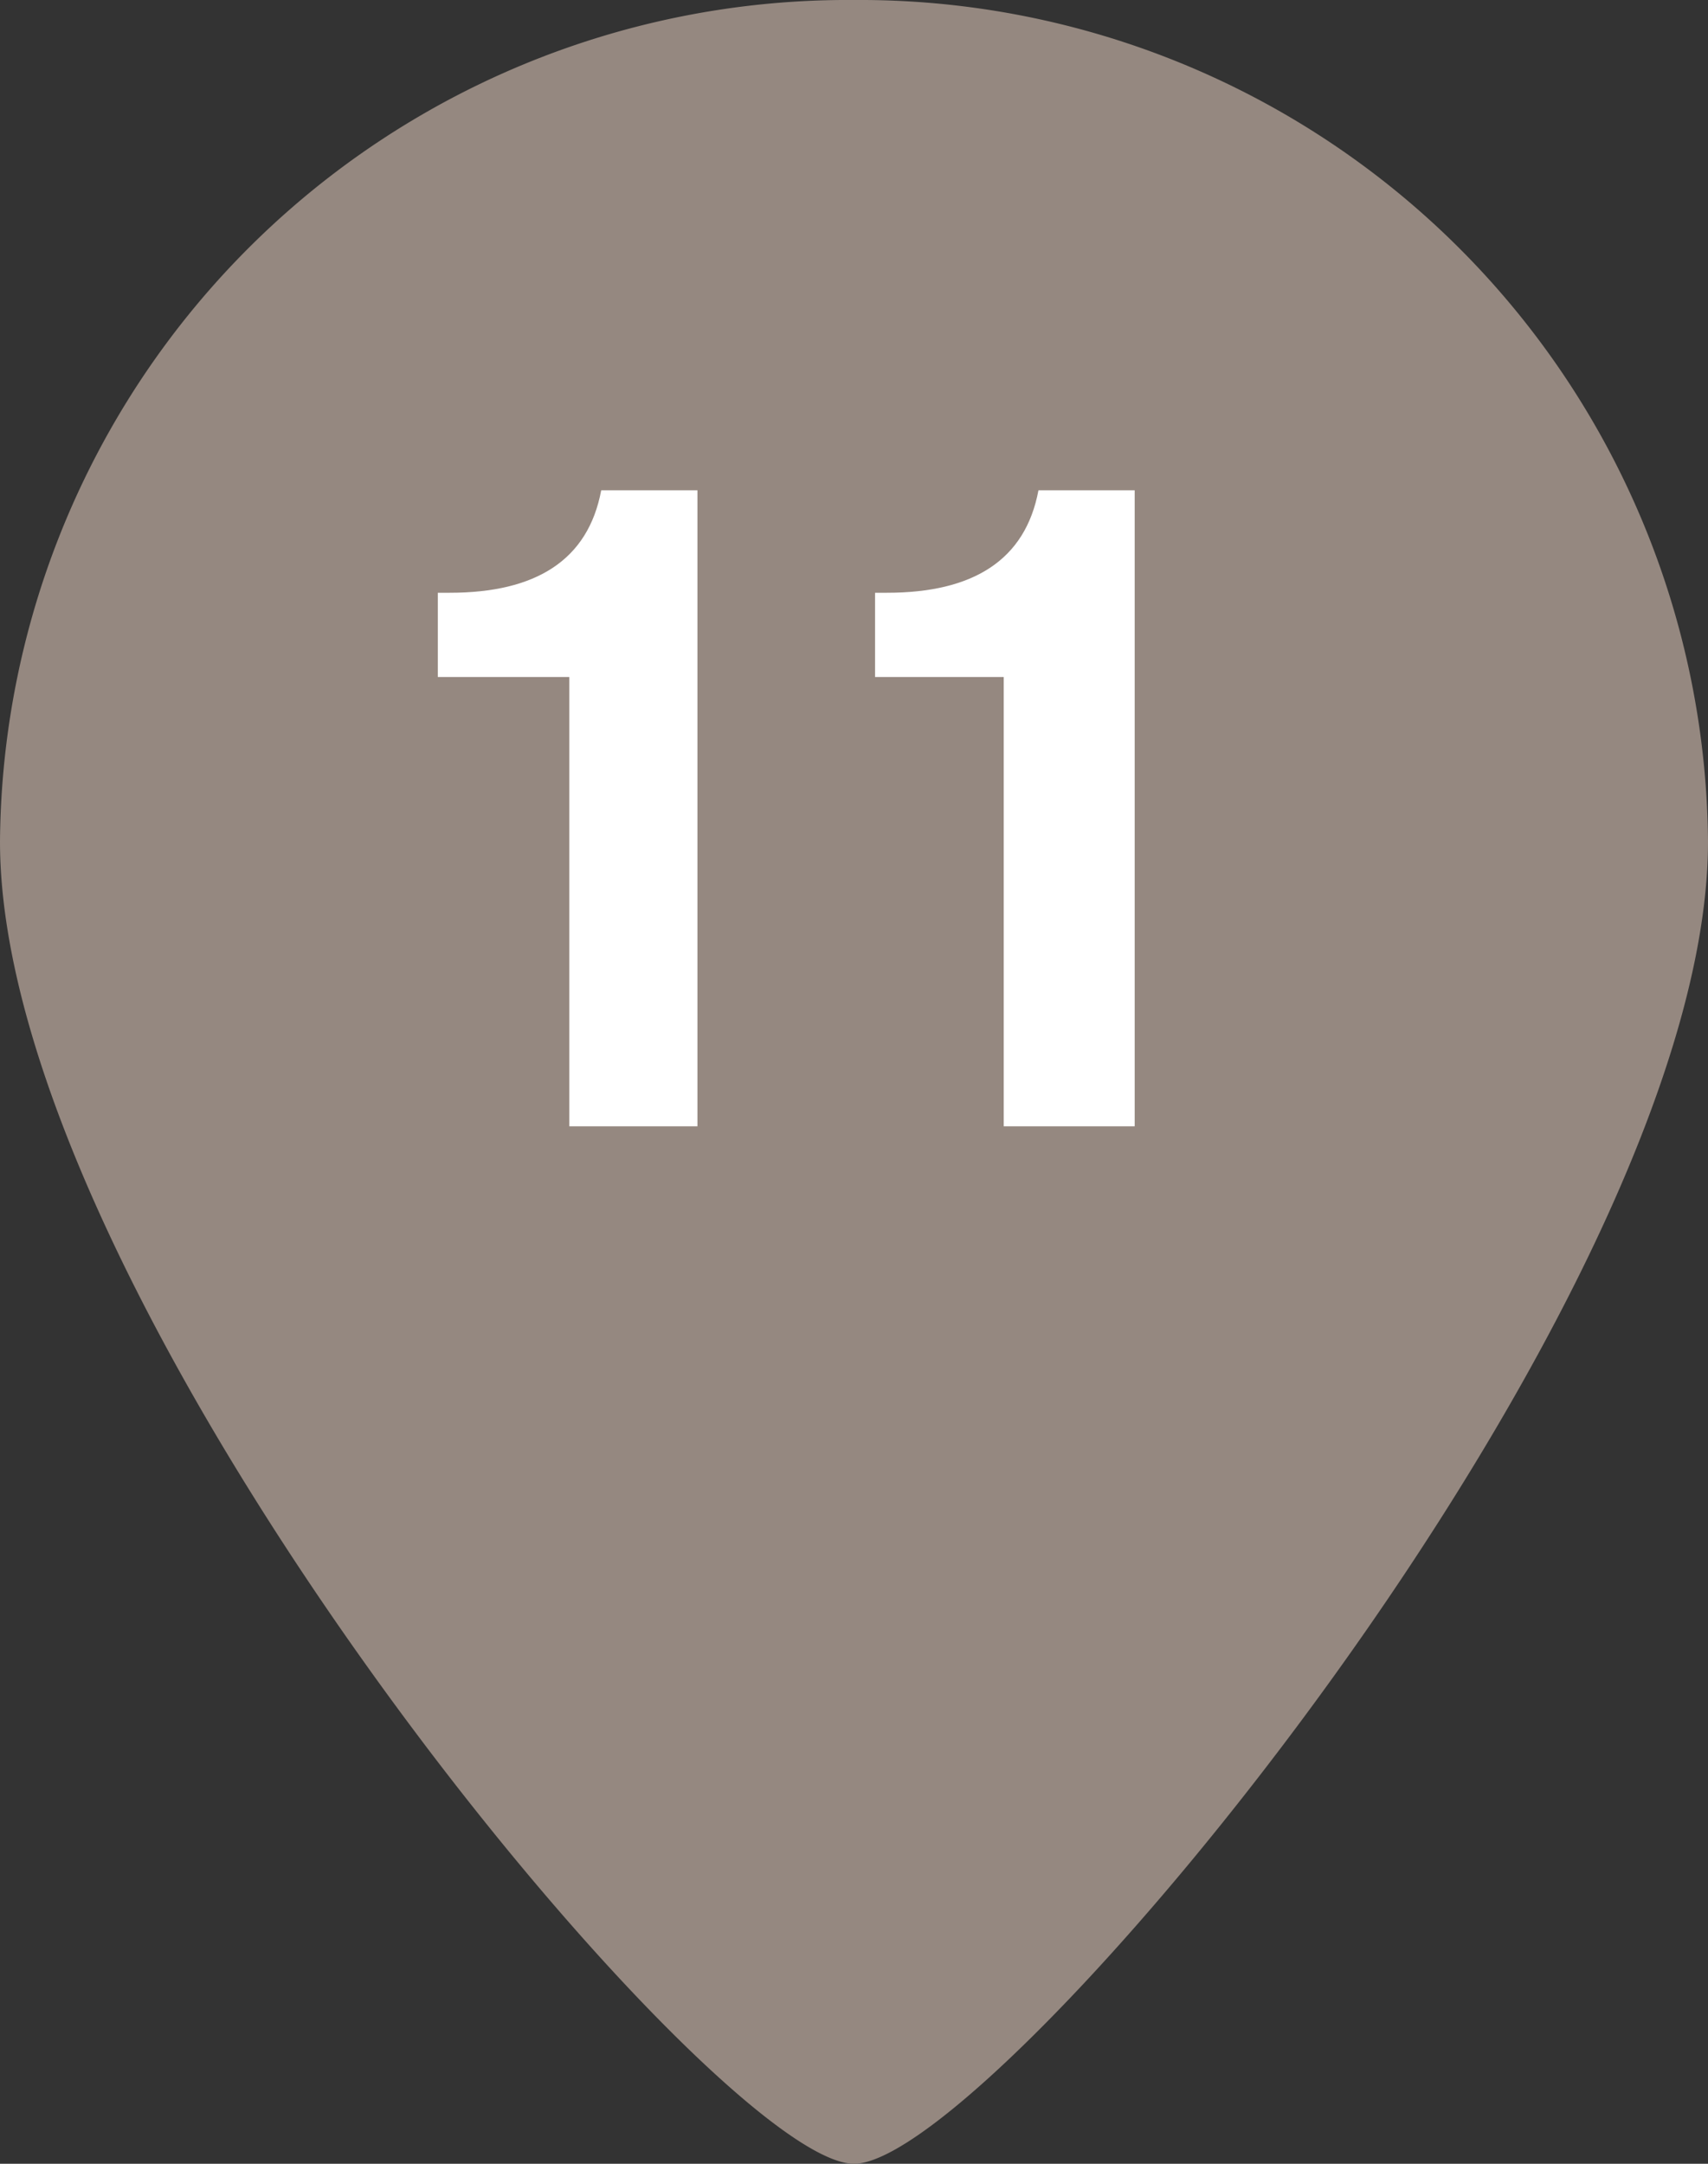
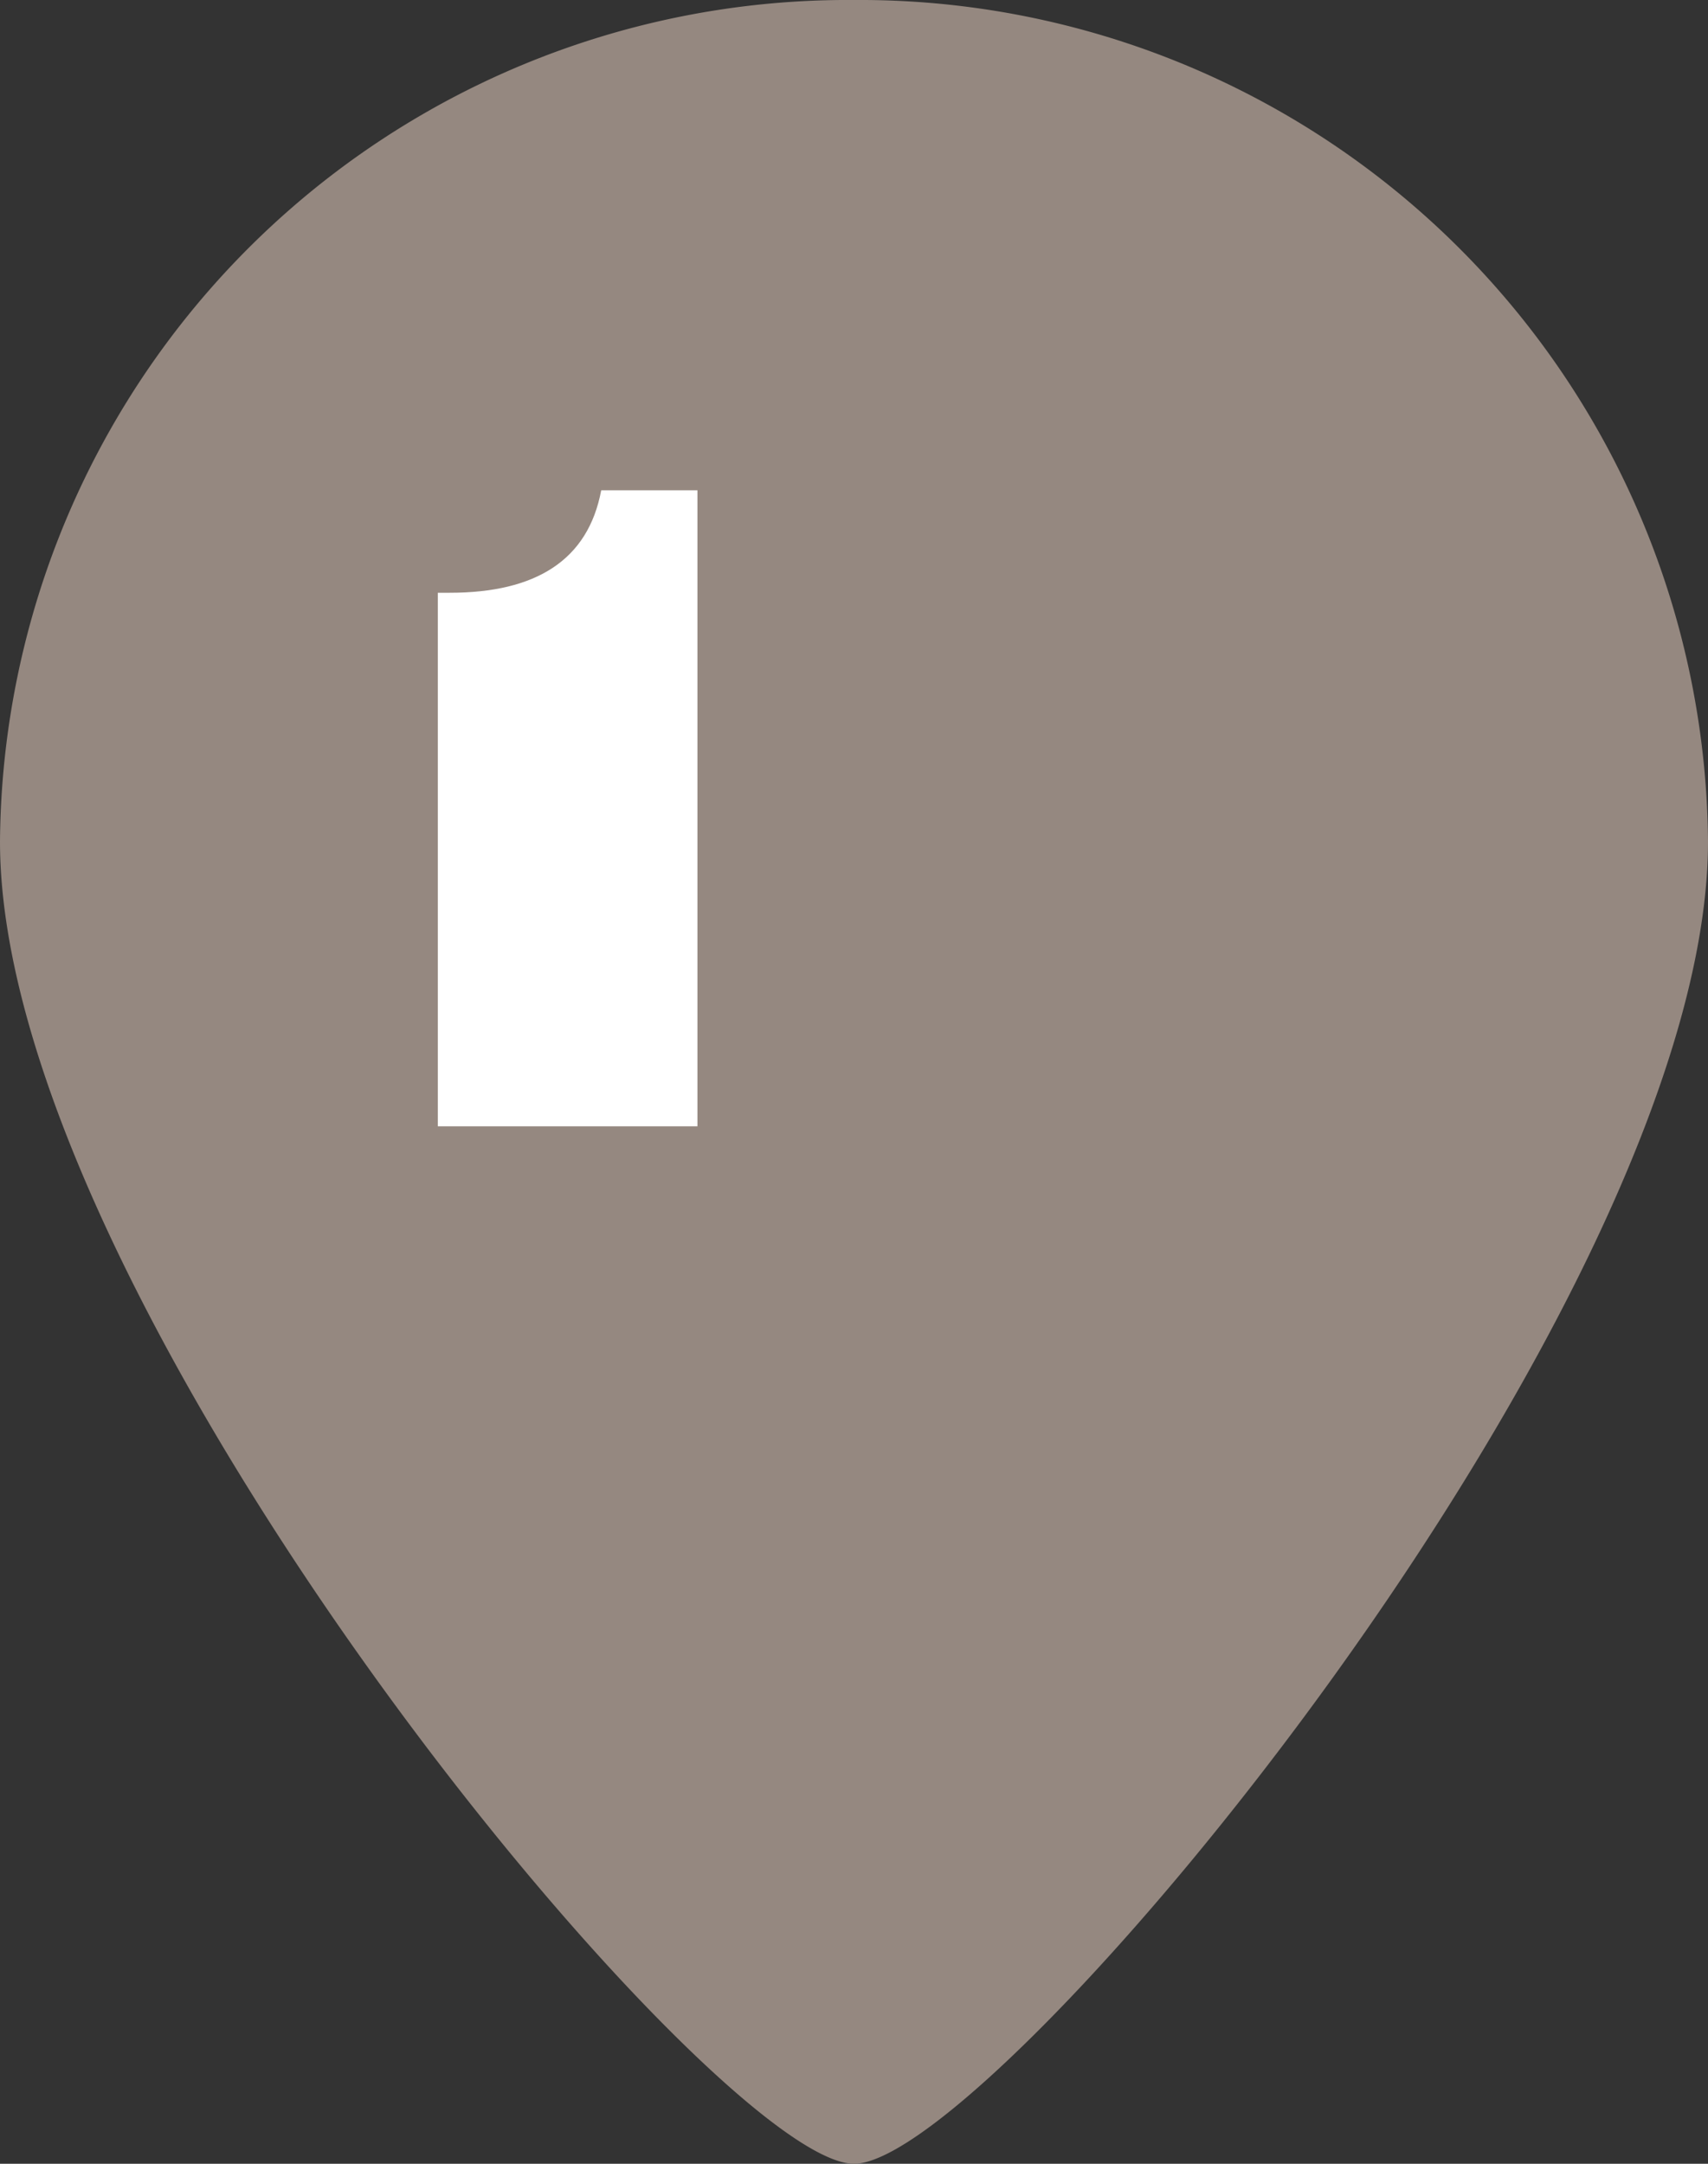
<svg xmlns="http://www.w3.org/2000/svg" viewBox="0 0 30 38">
  <rect x="0" y="0" width="30" height="38" fill="#333333" stroke="none" />
  <g id="レイヤー_2" data-name="レイヤー 2">
    <g id="レイヤー_1-2" data-name="レイヤー 1">
      <path d="M30,14.78C30,22.94,17.45,38,15,38S0,22.94,0,14.78A14.89,14.89,0,0,1,15,0,14.9,14.9,0,0,1,30,14.78Z" style="fill:#958880" />
-       <path d="M10,19.78V11.89H7.69V10.41H7.9c1.51,0,2.43-.57,2.66-1.8h1.69V19.78Z" style="fill:#fff" />
-       <path d="M17.63,19.78V11.89H15.37V10.41h.21c1.51,0,2.43-.57,2.66-1.8h1.69V19.78Z" style="fill:#fff" />
+       <path d="M10,19.78H7.69V10.41H7.9c1.51,0,2.43-.57,2.66-1.8h1.69V19.78Z" style="fill:#fff" />
    </g>
  </g>
</svg>